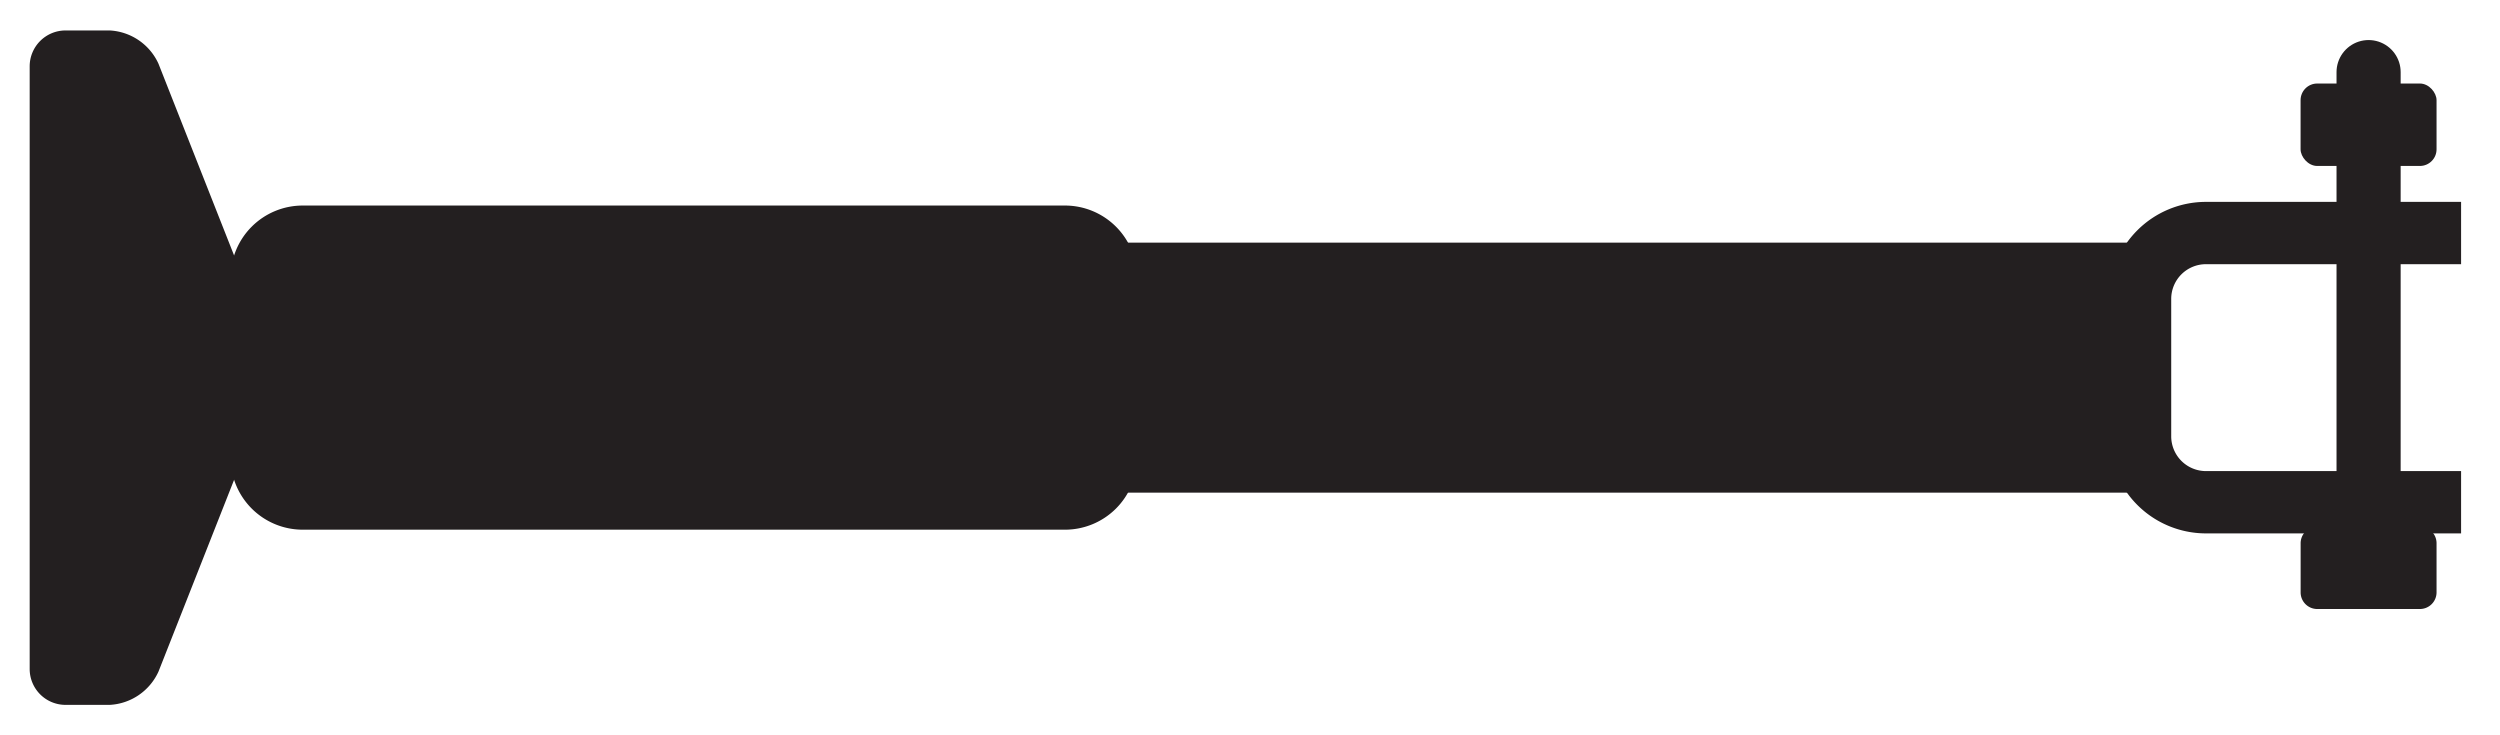
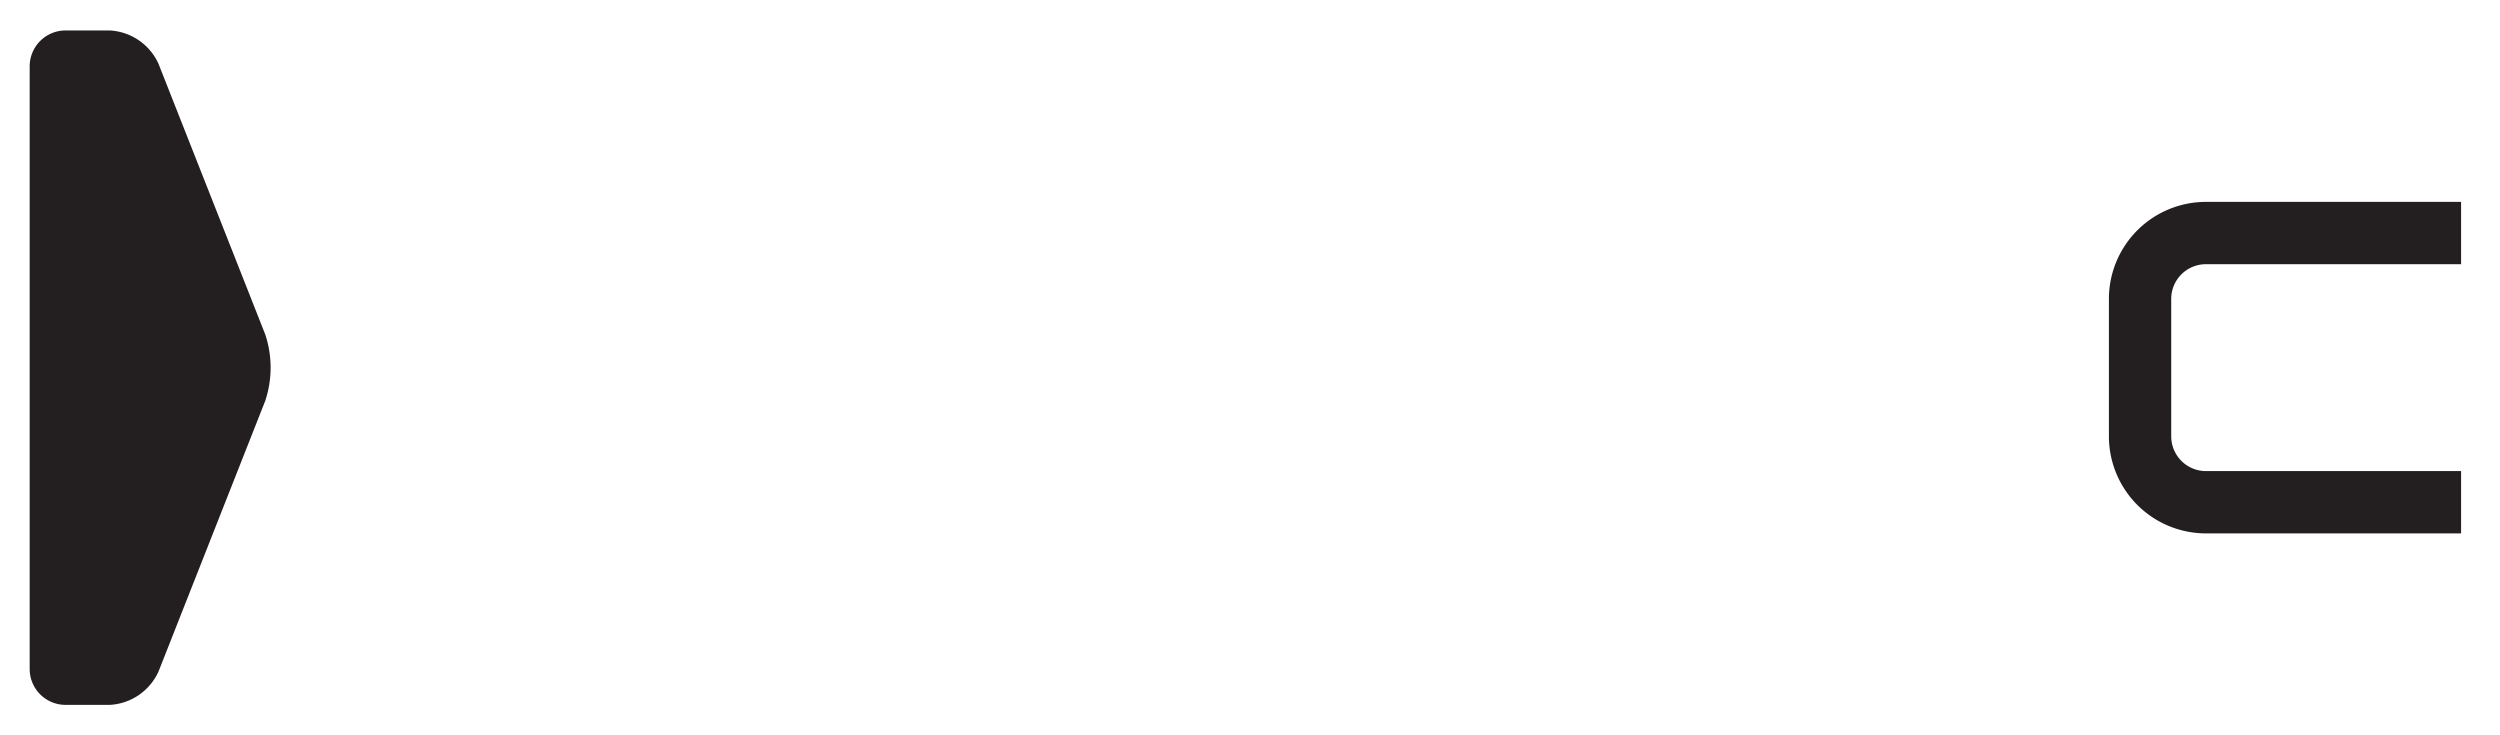
<svg xmlns="http://www.w3.org/2000/svg" id="Layer_1" data-name="Layer 1" viewBox="0 0 48.189 14.173">
  <defs>
    <style>.cls-1{fill:#231f20;}.cls-2,.cls-3{fill:none;stroke:#231f20;}.cls-2{stroke-miterlimit:10;stroke-width:1.201px;}.cls-3{stroke-linecap:round;stroke-width:1.236px;}</style>
  </defs>
  <title>shock-ttg-4</title>
-   <polygon class="cls-1" points="20.514 4.677 20.514 9.496 41.251 9.496 41.251 4.677 20.514 4.677 20.514 4.677" />
  <path class="cls-1" d="M3.055,12.945a1.096,1.096,0,0,1-.942.642H1.261a.692.692,0,0,1-.689-.689V1.276A.692.692,0,0,1,1.261.587h.852a1.095,1.095,0,0,1,.942.642L5.112,6.445a2.025,2.025,0,0,1,0,1.283Z" />
-   <path class="cls-1" d="M5.835,3.962H20.528a1.39,1.39,0,0,1,1.39,1.39V8.82A1.39,1.39,0,0,1,20.528,10.21H5.834A1.39,1.39,0,0,1,4.445,8.82V5.352A1.39,1.39,0,0,1,5.835,3.962Z" />
  <path class="cls-2" d="M47.439,9.681H42.518a1.271,1.271,0,0,1-1.267-1.267V5.759A1.27,1.27,0,0,1,42.518,4.492h4.921" />
-   <line class="cls-3" x1="45.656" y1="1.39" x2="45.656" y2="10.151" />
-   <rect class="cls-1" x="44.345" y="1.61" width="2.621" height="1.589" rx="0.321" ry="0.321" />
-   <path class="cls-1" d="M44.666,10.151H46.646a.32.32,0,0,1,.32.32V11.418a.321.321,0,0,1-.321.321H44.666a.32.32,0,0,1-.32-.32v-.946A.321.321,0,0,1,44.666,10.151Z" />
</svg>